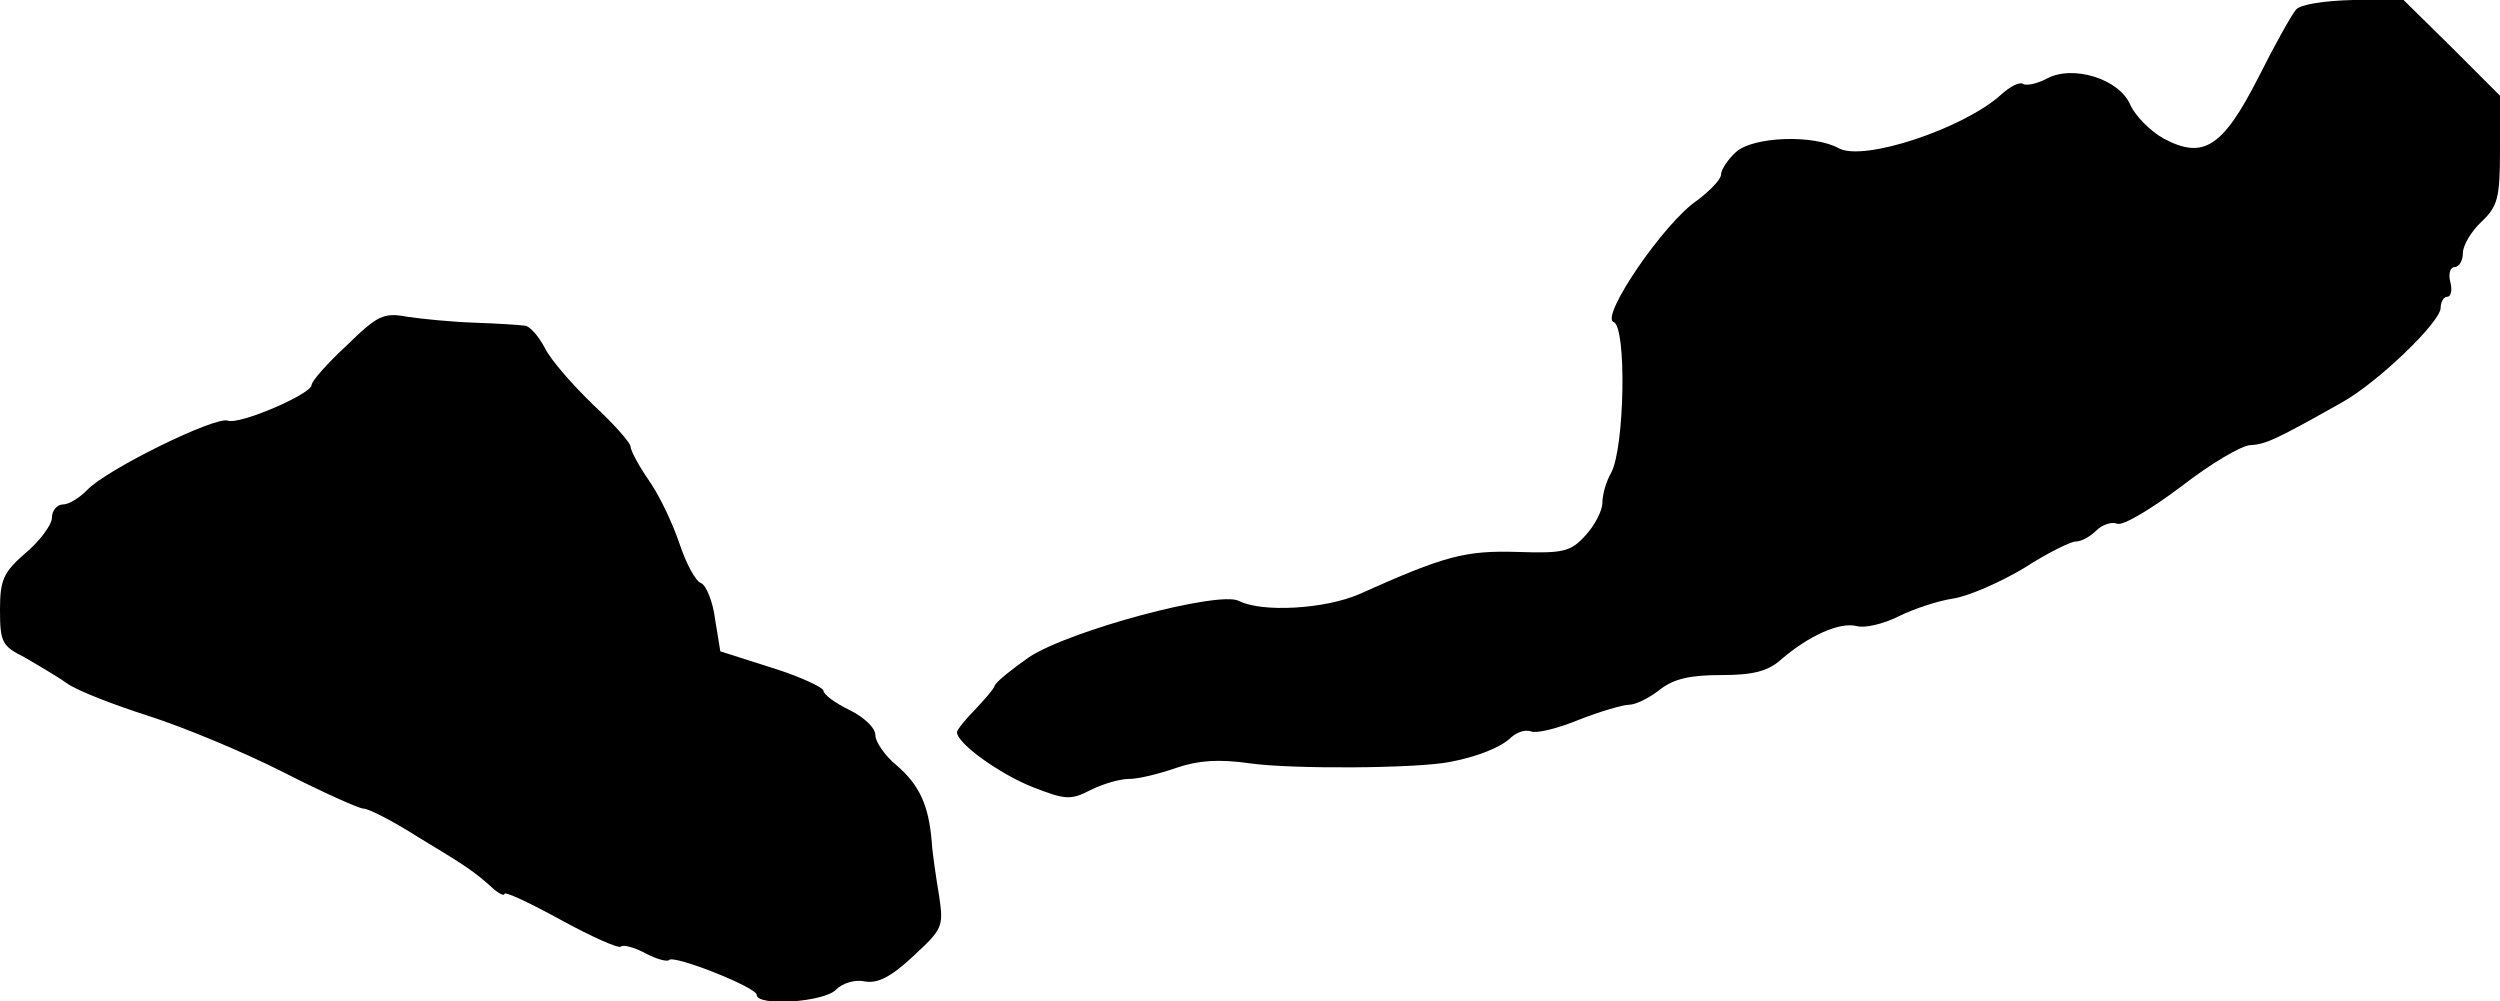
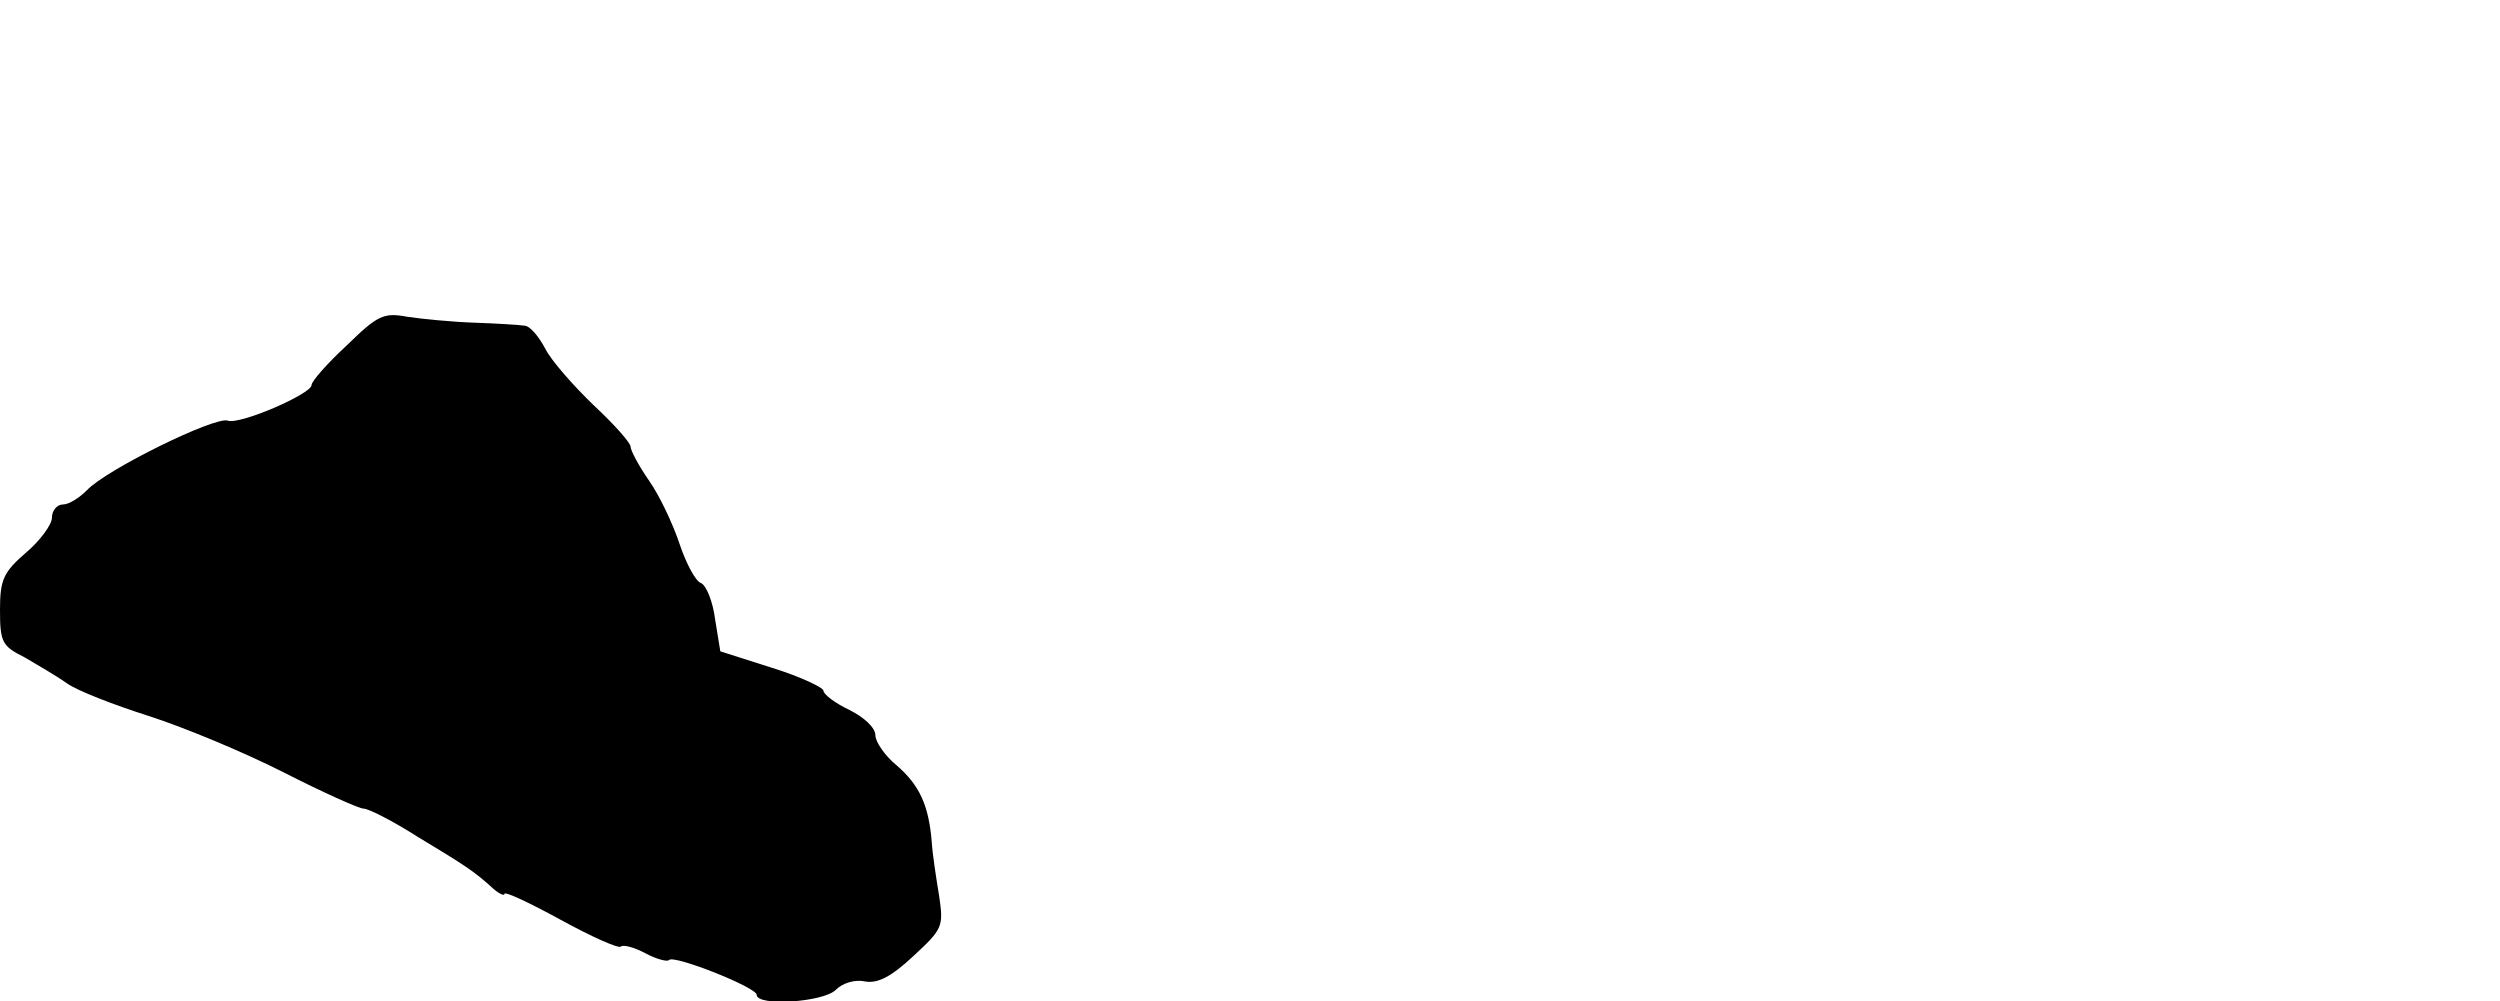
<svg xmlns="http://www.w3.org/2000/svg" version="1.0" width="337pt" height="135pt" viewBox="0 0 337 135" preserveAspectRatio="xMidYMid meet">
  <g transform="translate(0,135) scale(0.1,-0.1)" fill="#000000" stroke="none">
-     <path d="M3095 1337 c-6 -7 -29 -48 -51 -92 -48 -94 -74 -110 -127 -82 -18 10 -38 30 -45 45 -15 36 -78 55 -113 36 -13 -7 -28 -10 -32 -7 -5 3 -18 -4 -30 -15 -50 -45 -184 -90 -218 -72 -34 19 -116 16 -139 -5 -11 -10 -20 -24 -20 -30 0 -7 -15 -22 -32 -35 -45 -30 -131 -157 -113 -164 18 -6 15 -169 -3 -203 -7 -12 -12 -30 -12 -41 0 -10 -10 -30 -23 -44 -20 -22 -30 -24 -92 -22 -70 2 -97 -5 -213 -57 -46 -20 -131 -25 -162 -9 -27 14 -229 -40 -283 -76 -23 -16 -44 -33 -46 -38 -2 -6 -15 -20 -27 -33 -13 -13 -24 -27 -24 -30 0 -15 57 -56 102 -74 44 -17 51 -18 78 -4 16 8 39 15 52 15 13 0 41 7 64 15 29 10 57 12 99 6 56 -8 226 -7 270 2 37 7 69 20 82 33 8 7 19 11 27 8 7 -3 36 4 65 16 28 11 59 20 67 20 9 0 27 9 41 20 19 15 41 20 83 20 43 0 63 5 81 21 37 32 79 51 102 45 11 -3 36 3 56 13 20 10 53 21 73 24 21 3 64 22 96 41 31 20 63 36 70 36 8 0 20 7 28 15 8 8 21 12 28 9 8 -3 46 20 86 50 40 31 82 56 94 56 20 1 35 8 122 57 49 27 134 109 134 128 0 8 4 15 9 15 5 0 7 9 4 20 -3 11 0 20 6 20 6 0 11 9 11 19 0 10 11 29 25 42 22 21 25 32 25 97 l0 73 -65 65 -65 64 -68 0 c-40 -1 -71 -6 -77 -13z" />
    <path d="M467 884 c-26 -24 -47 -48 -47 -53 0 -12 -97 -54 -113 -48 -17 6 -164 -66 -190 -94 -10 -10 -24 -19 -32 -19 -8 0 -15 -8 -15 -18 0 -9 -16 -31 -35 -47 -30 -26 -35 -36 -35 -77 0 -44 3 -49 33 -64 17 -10 43 -25 57 -35 14 -10 63 -29 110 -44 47 -15 129 -49 182 -76 53 -27 102 -49 108 -49 7 0 40 -17 73 -38 63 -38 77 -47 102 -70 8 -7 15 -10 15 -7 0 4 34 -12 76 -35 42 -23 78 -39 81 -36 3 3 18 -1 33 -9 15 -8 30 -12 32 -9 7 7 118 -37 118 -47 0 -16 91 -10 107 7 9 9 26 14 39 11 17 -3 35 6 65 34 40 37 41 40 35 81 -4 24 -9 57 -10 73 -4 50 -17 77 -47 103 -16 13 -29 32 -29 41 0 10 -15 24 -35 34 -19 9 -35 21 -35 26 0 4 -31 19 -70 31 l-69 22 -7 43 c-3 24 -12 46 -19 49 -7 2 -20 26 -29 53 -9 27 -27 65 -41 85 -14 20 -25 41 -25 46 0 5 -22 30 -50 56 -27 26 -57 60 -65 76 -9 17 -21 31 -28 31 -6 1 -37 3 -67 4 -30 1 -71 5 -91 8 -32 6 -40 2 -82 -39z" />
  </g>
</svg>